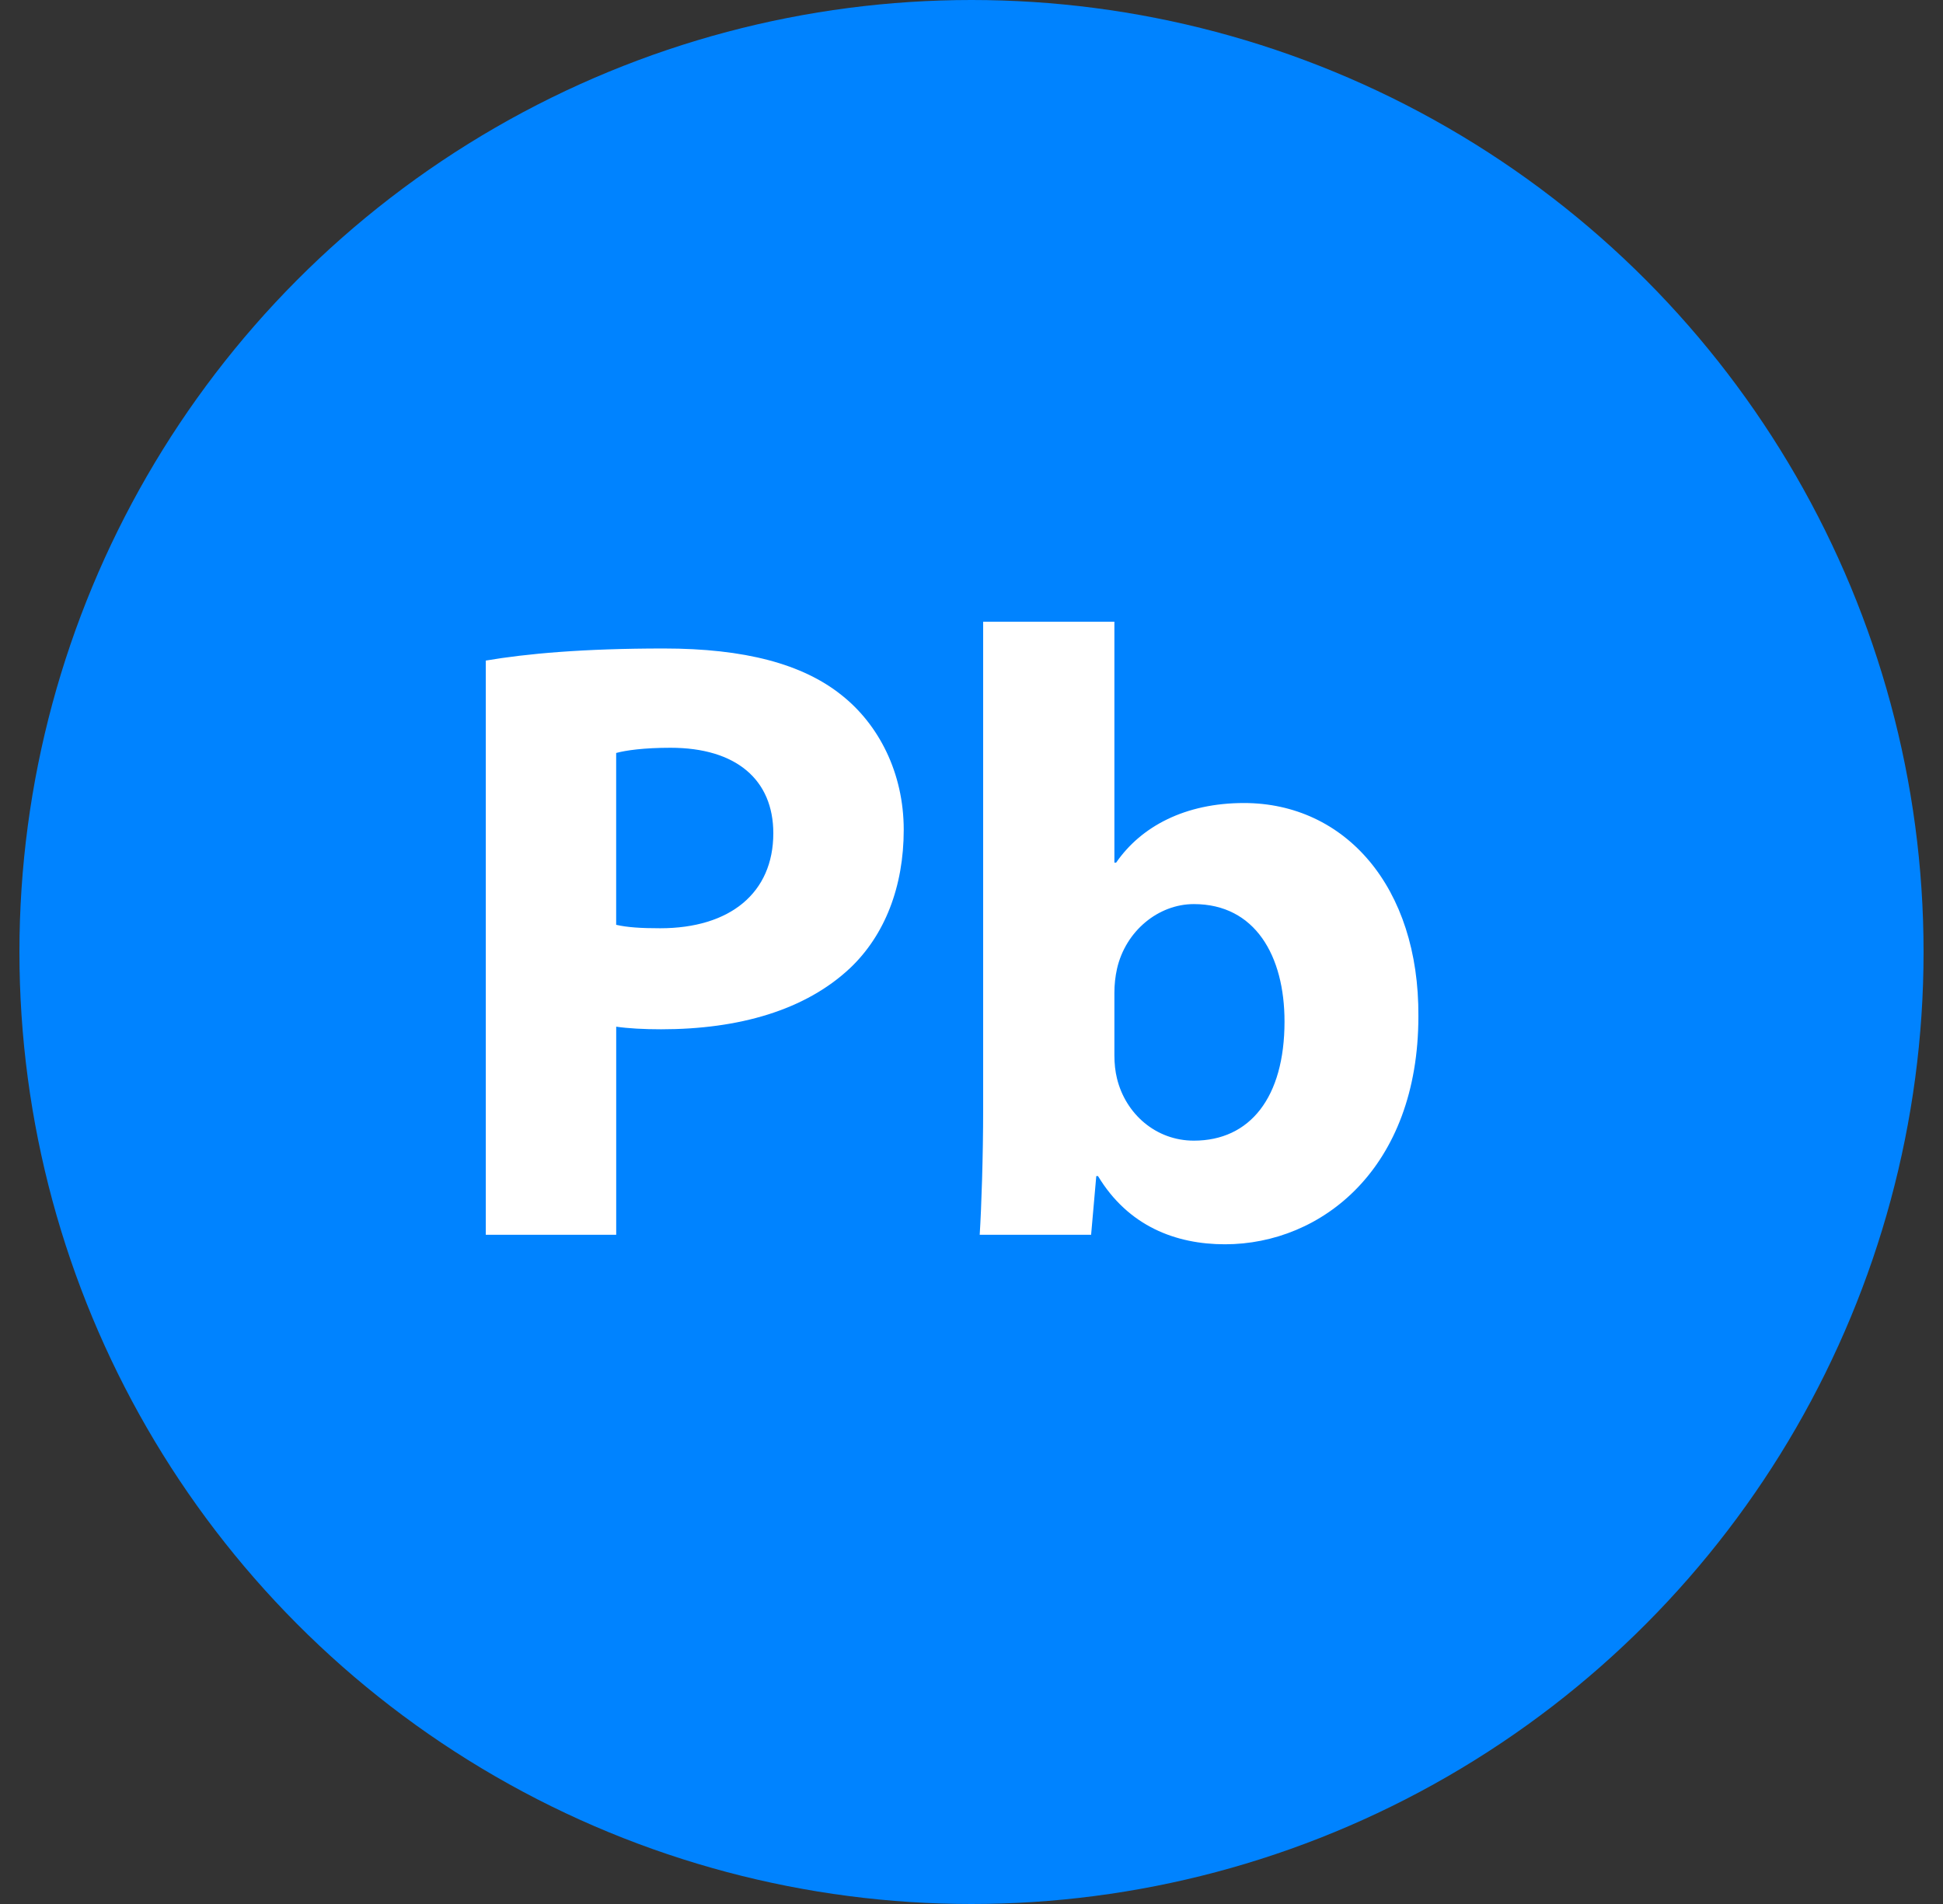
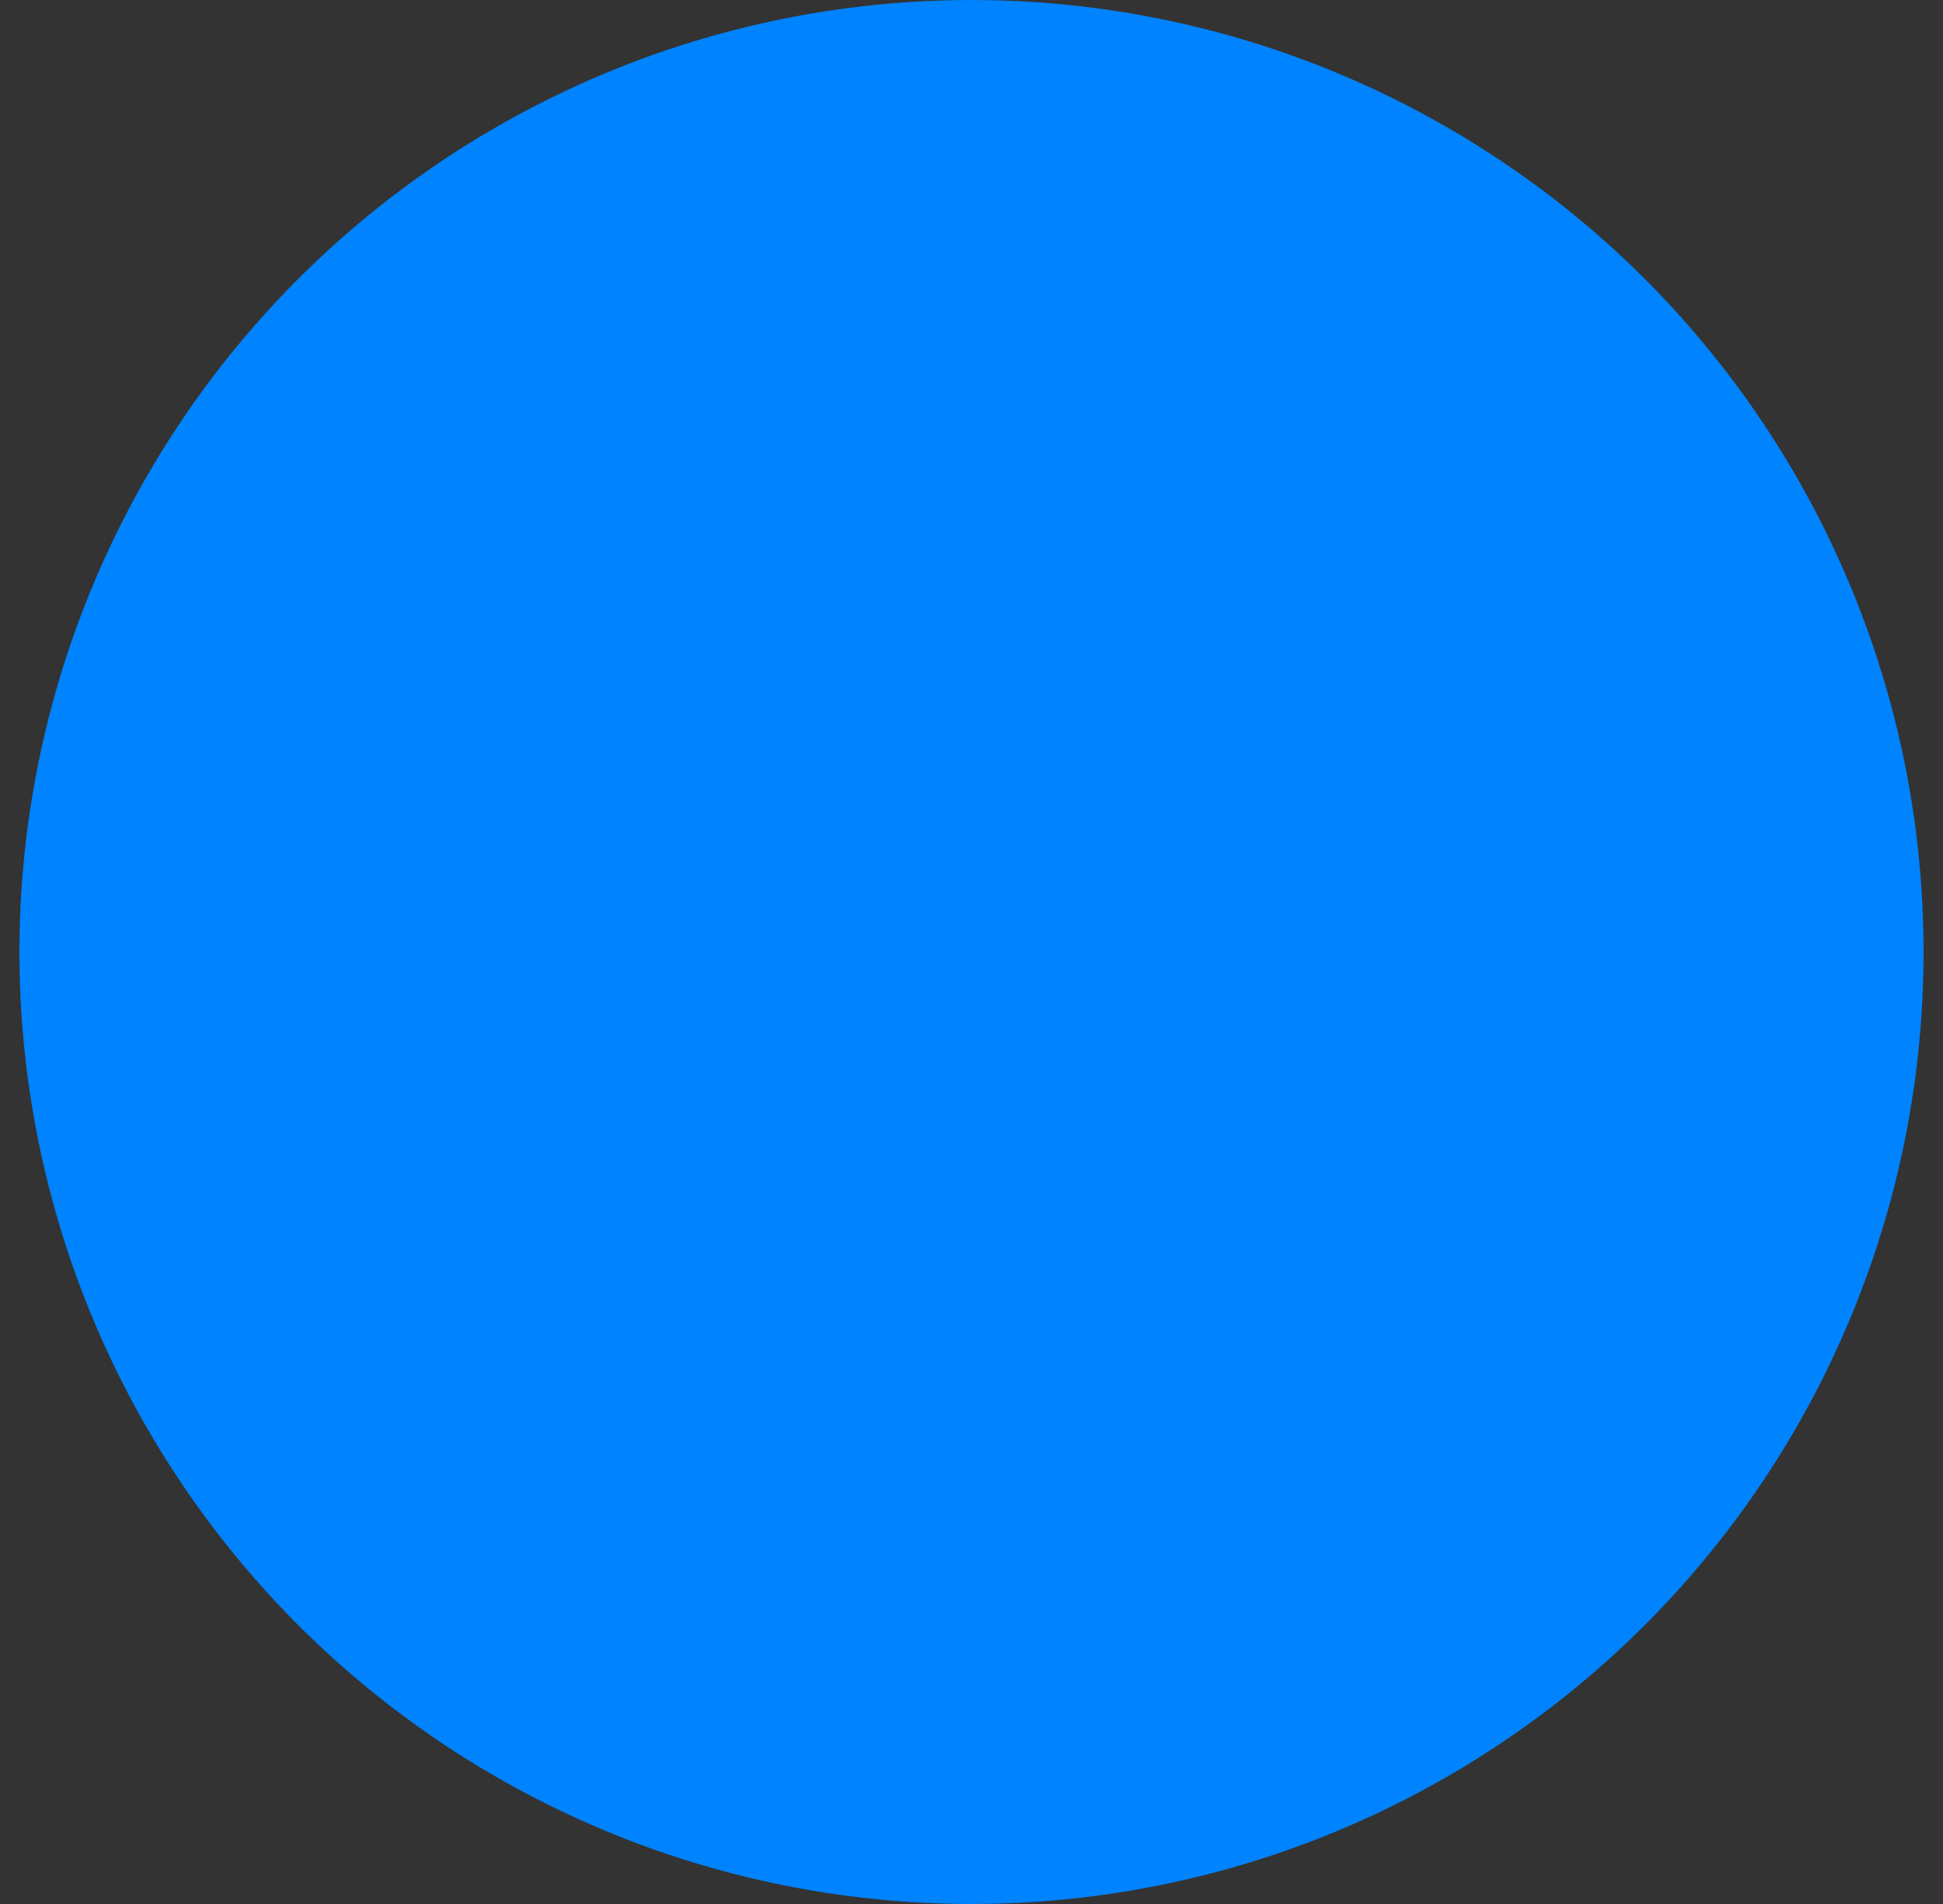
<svg xmlns="http://www.w3.org/2000/svg" width="50" height="49" viewBox="0 0 50 49" fill="none">
  <rect x="0" y="0" width="50" height="49" fill="#333333" stroke="none" />
  <circle cx="25" cy="24.5" r="24.5" fill="#0083FF" />
-   <path d="M12.5 17C13.544 16.822 15.011 16.689 17.078 16.689C19.167 16.689 20.656 17.088 21.656 17.889C22.612 18.644 23.256 19.889 23.256 21.355C23.256 22.822 22.767 24.067 21.879 24.911C20.723 26 19.012 26.489 17.012 26.489C16.568 26.489 16.168 26.467 15.857 26.422V31.778H12.501V17H12.5ZM15.855 23.8C16.144 23.867 16.499 23.889 16.989 23.889C18.788 23.889 19.9 22.978 19.9 21.444C19.9 20.067 18.944 19.244 17.256 19.244C16.567 19.244 16.1 19.311 15.856 19.378V23.8H15.855Z" fill="white" />
-   <path d="M25.211 31.778C25.256 31.067 25.3 29.755 25.3 28.534V16H28.677V22.2H28.722C29.366 21.266 30.5 20.666 32.011 20.666C34.611 20.666 36.522 22.822 36.5 26.155C36.5 30.066 34.011 32.022 31.522 32.022C30.255 32.022 29.033 31.555 28.255 30.266H28.211L28.078 31.777H25.211V31.778ZM28.677 27.155C28.677 27.378 28.7 27.578 28.744 27.755C28.966 28.666 29.744 29.355 30.722 29.355C32.166 29.355 33.055 28.244 33.055 26.289C33.055 24.6 32.3 23.267 30.722 23.267C29.811 23.267 28.966 23.956 28.744 24.933C28.7 25.134 28.677 25.333 28.677 25.556V27.155Z" fill="white" />
</svg>